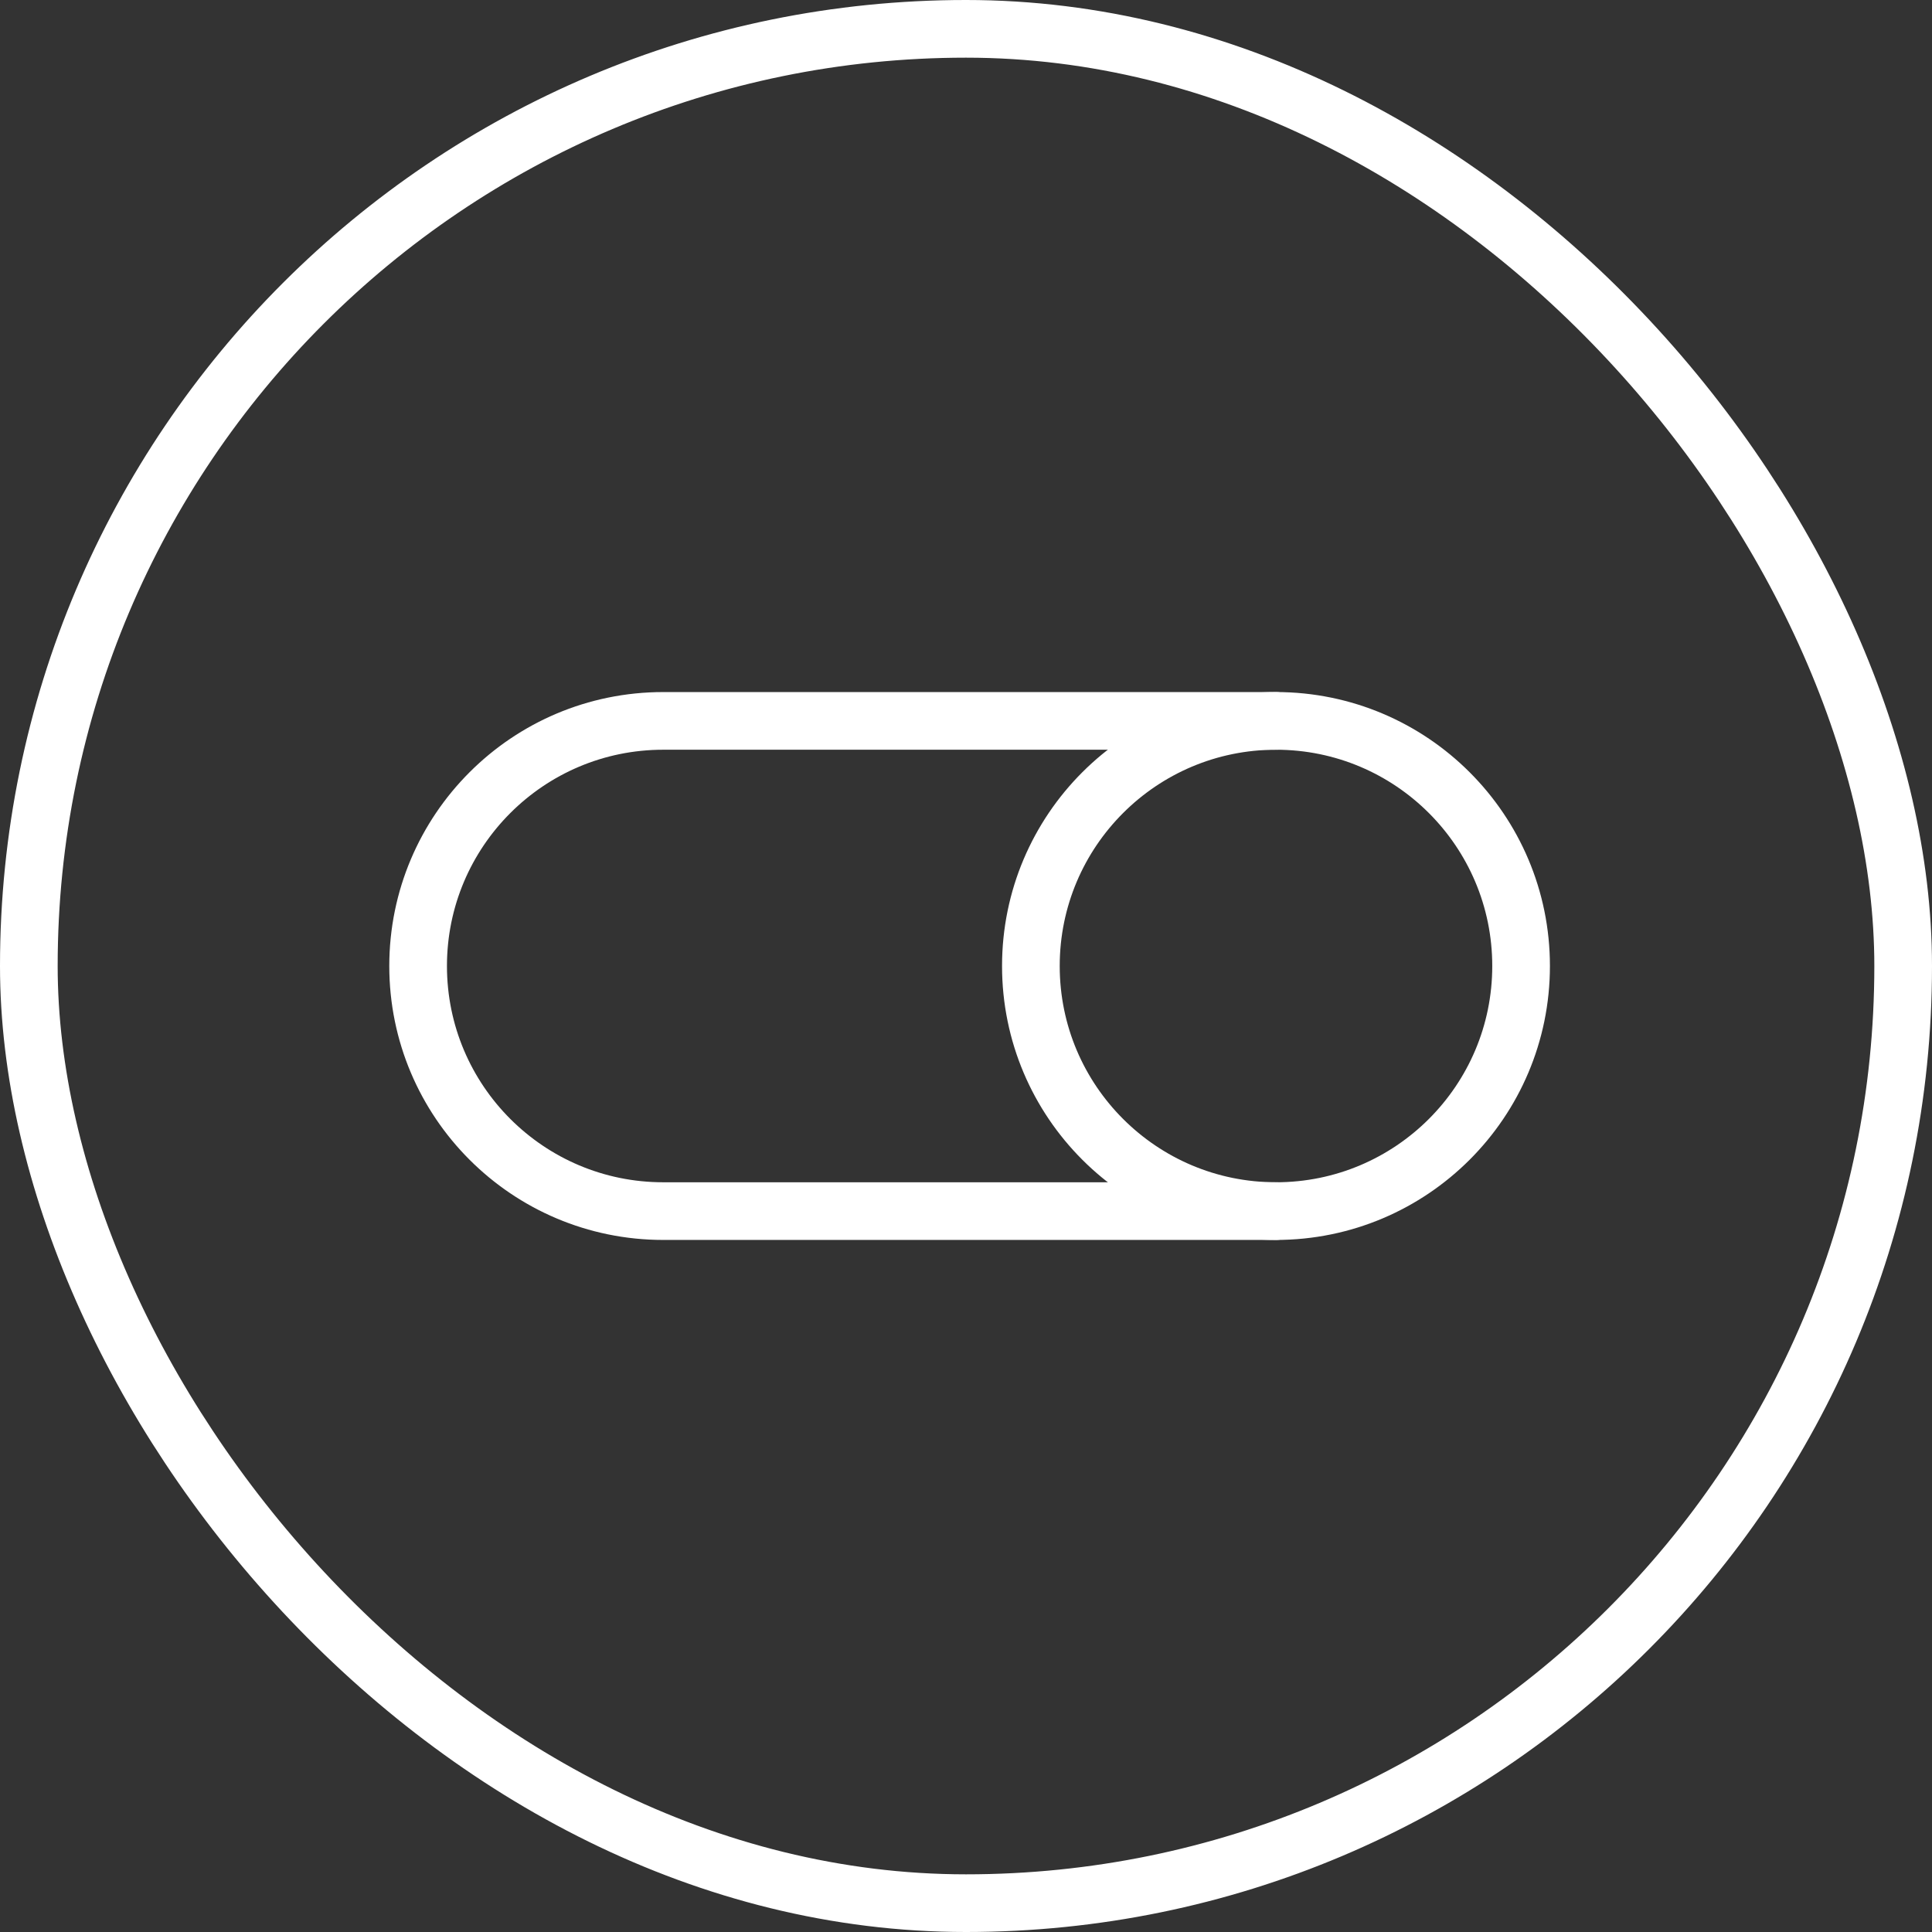
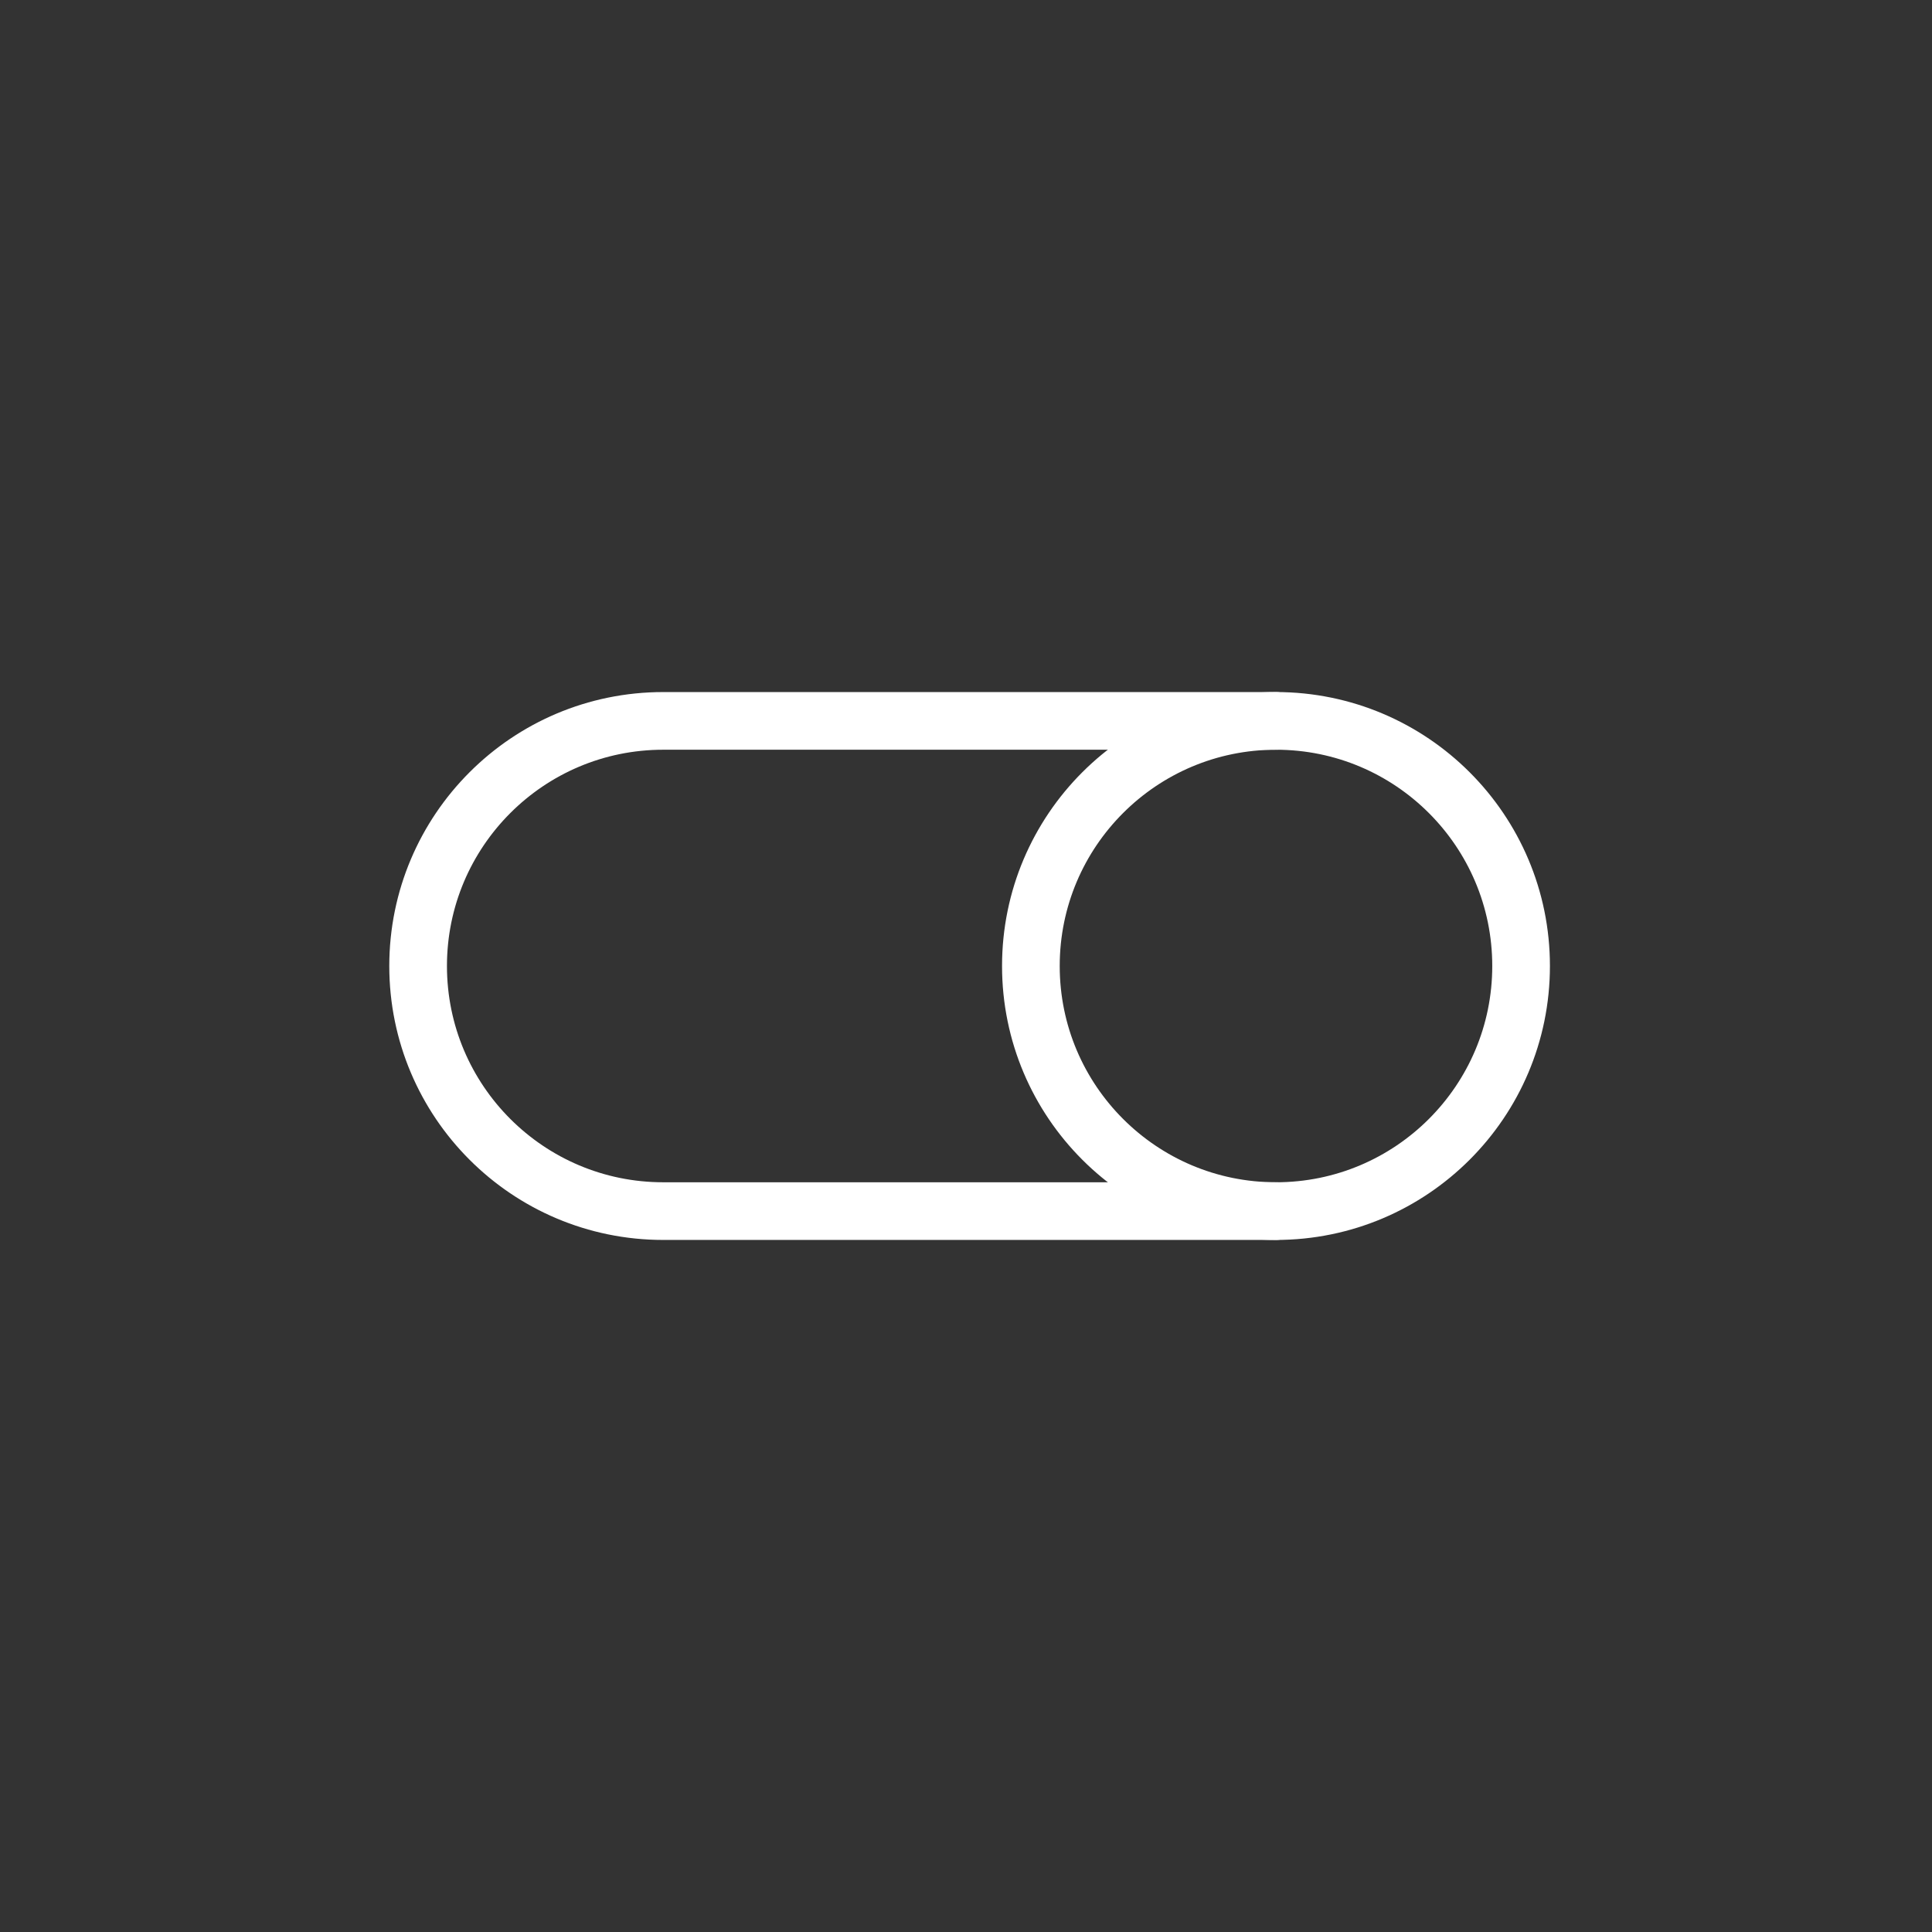
<svg xmlns="http://www.w3.org/2000/svg" width="134" height="134" viewBox="0 0 134 134" fill="none">
  <rect x="0" y="0" width="134" height="134" fill="#333333" stroke="none" />
-   <rect x="2" y="2" width="130" height="130" rx="65" stroke="white" stroke-width="4" />
  <path d="M88.5 50H46C36.611 50 29 57.611 29 67C29 76.389 36.611 84 46 84H88.5" stroke="white" stroke-width="4" stroke-linecap="round" />
  <path d="M105.5 67C105.5 76.389 97.889 84 88.5 84C79.111 84 71.5 76.389 71.5 67C71.5 57.611 79.111 50 88.5 50C97.889 50 105.5 57.611 105.5 67Z" stroke="white" stroke-width="4" stroke-linecap="round" />
</svg>